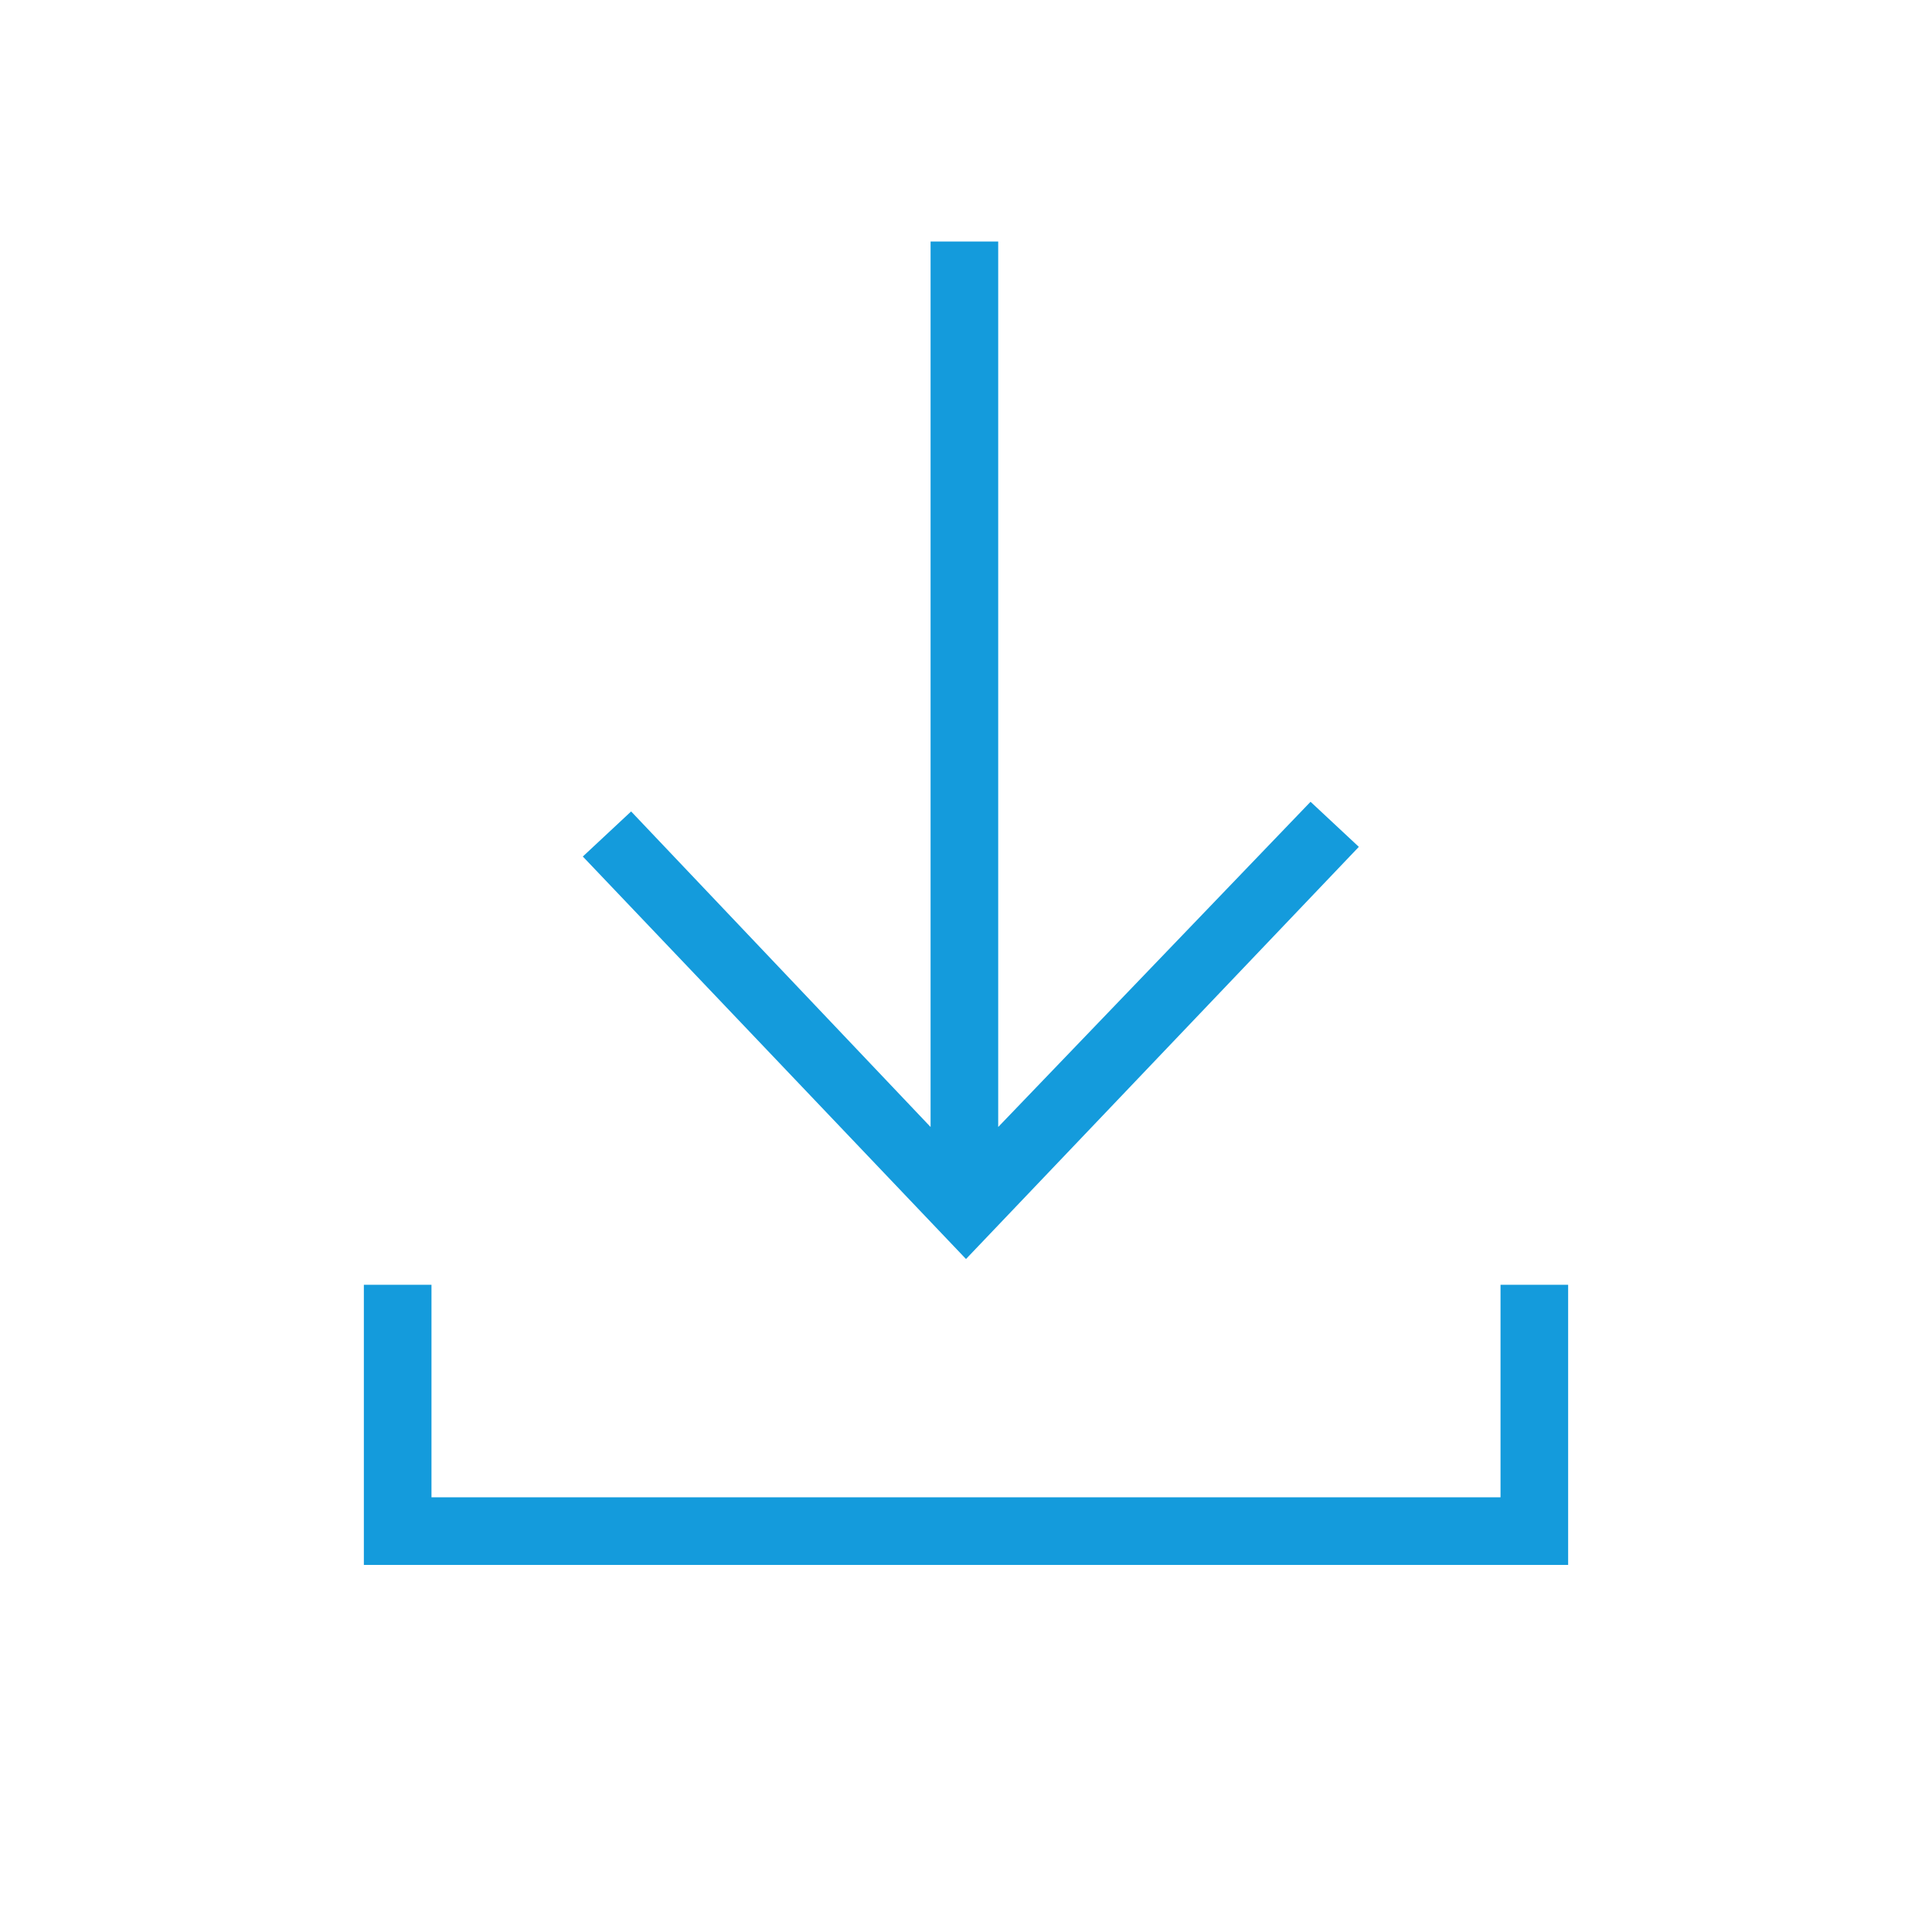
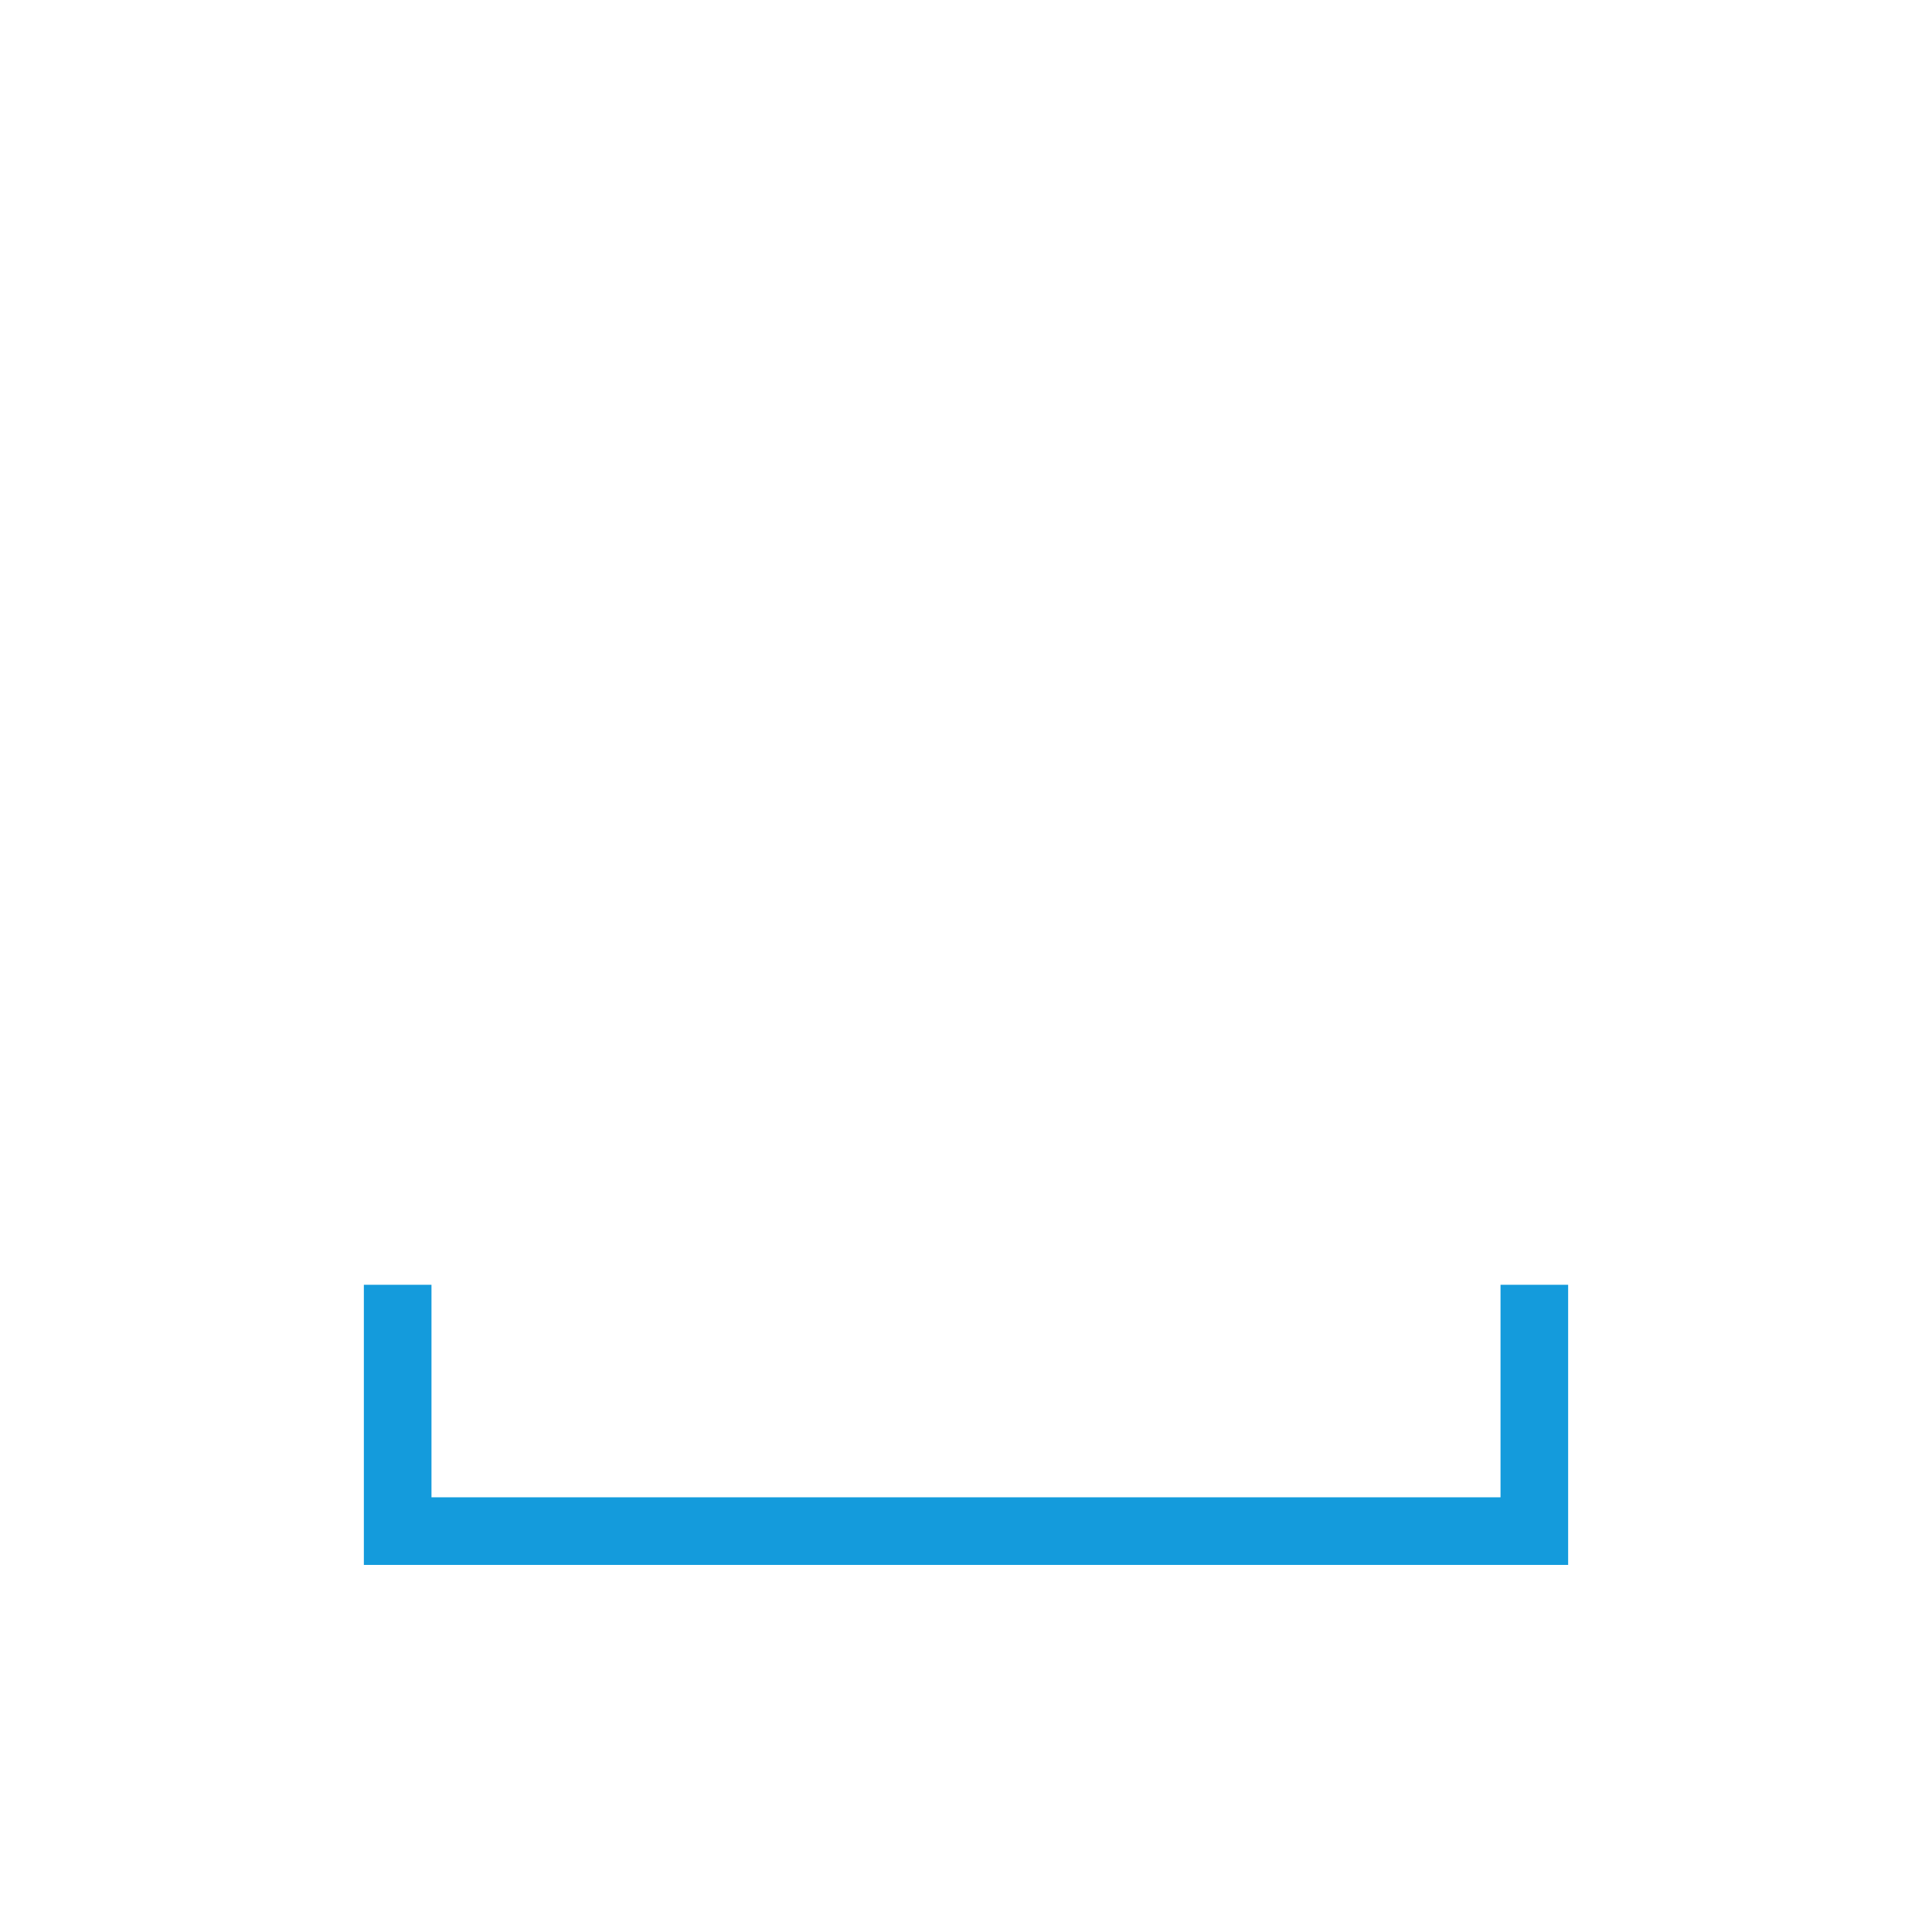
<svg xmlns="http://www.w3.org/2000/svg" version="1.1" id="Livello_1" x="0px" y="0px" viewBox="0 0 60 60" style="enable-background:new 0 0 60 60;" xml:space="preserve">
  <style type="text/css"> .st0{fill:#149BDC;} </style>
  <g>
    <g>
-       <polygon class="st0" points="18.1,26.6 30,39.1 30,39.1 42.2,26.3 40.7,24.9 31,35 31,7.5 28.9,7.5 28.9,35 19.6,25.2 " />
-     </g>
+       </g>
  </g>
  <polygon class="st0" points="48.7,48.6 48.7,39.9 46.6,39.9 46.6,46.5 13.4,46.5 13.4,39.9 11.3,39.9 11.3,48.6 13.4,48.6 13.4,48.6 46.6,48.6 46.6,48.6 " />
</svg>